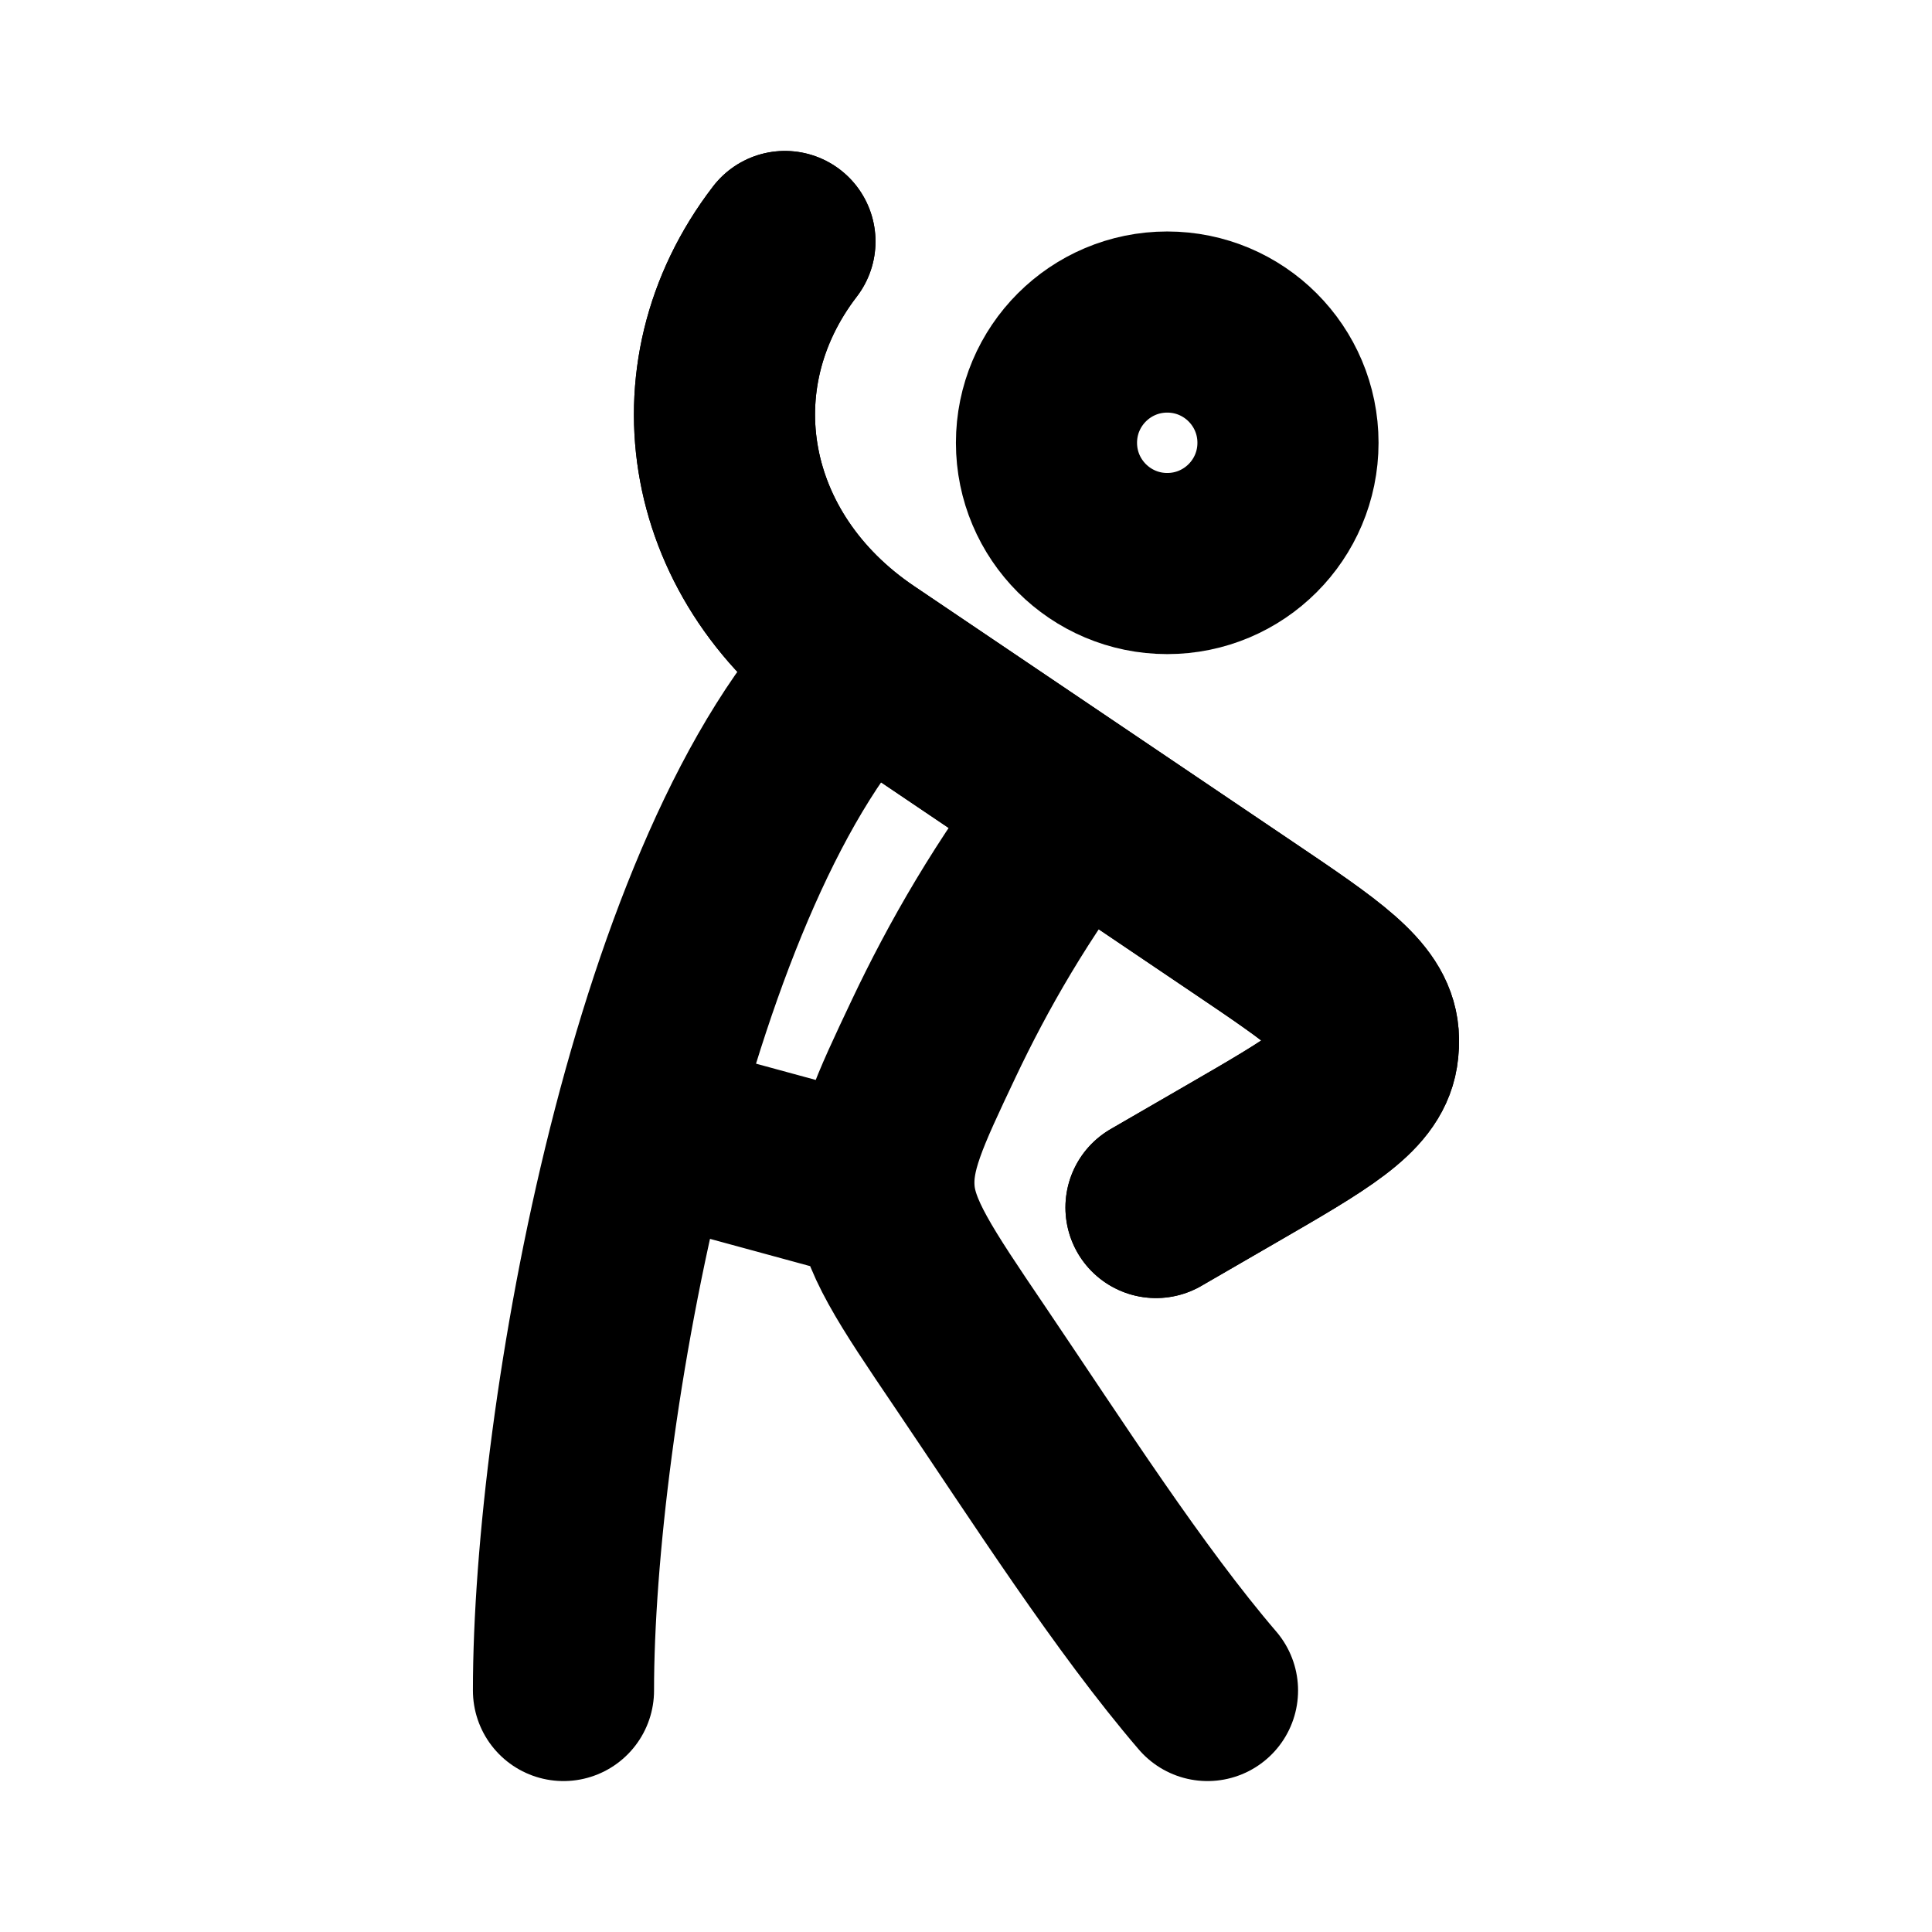
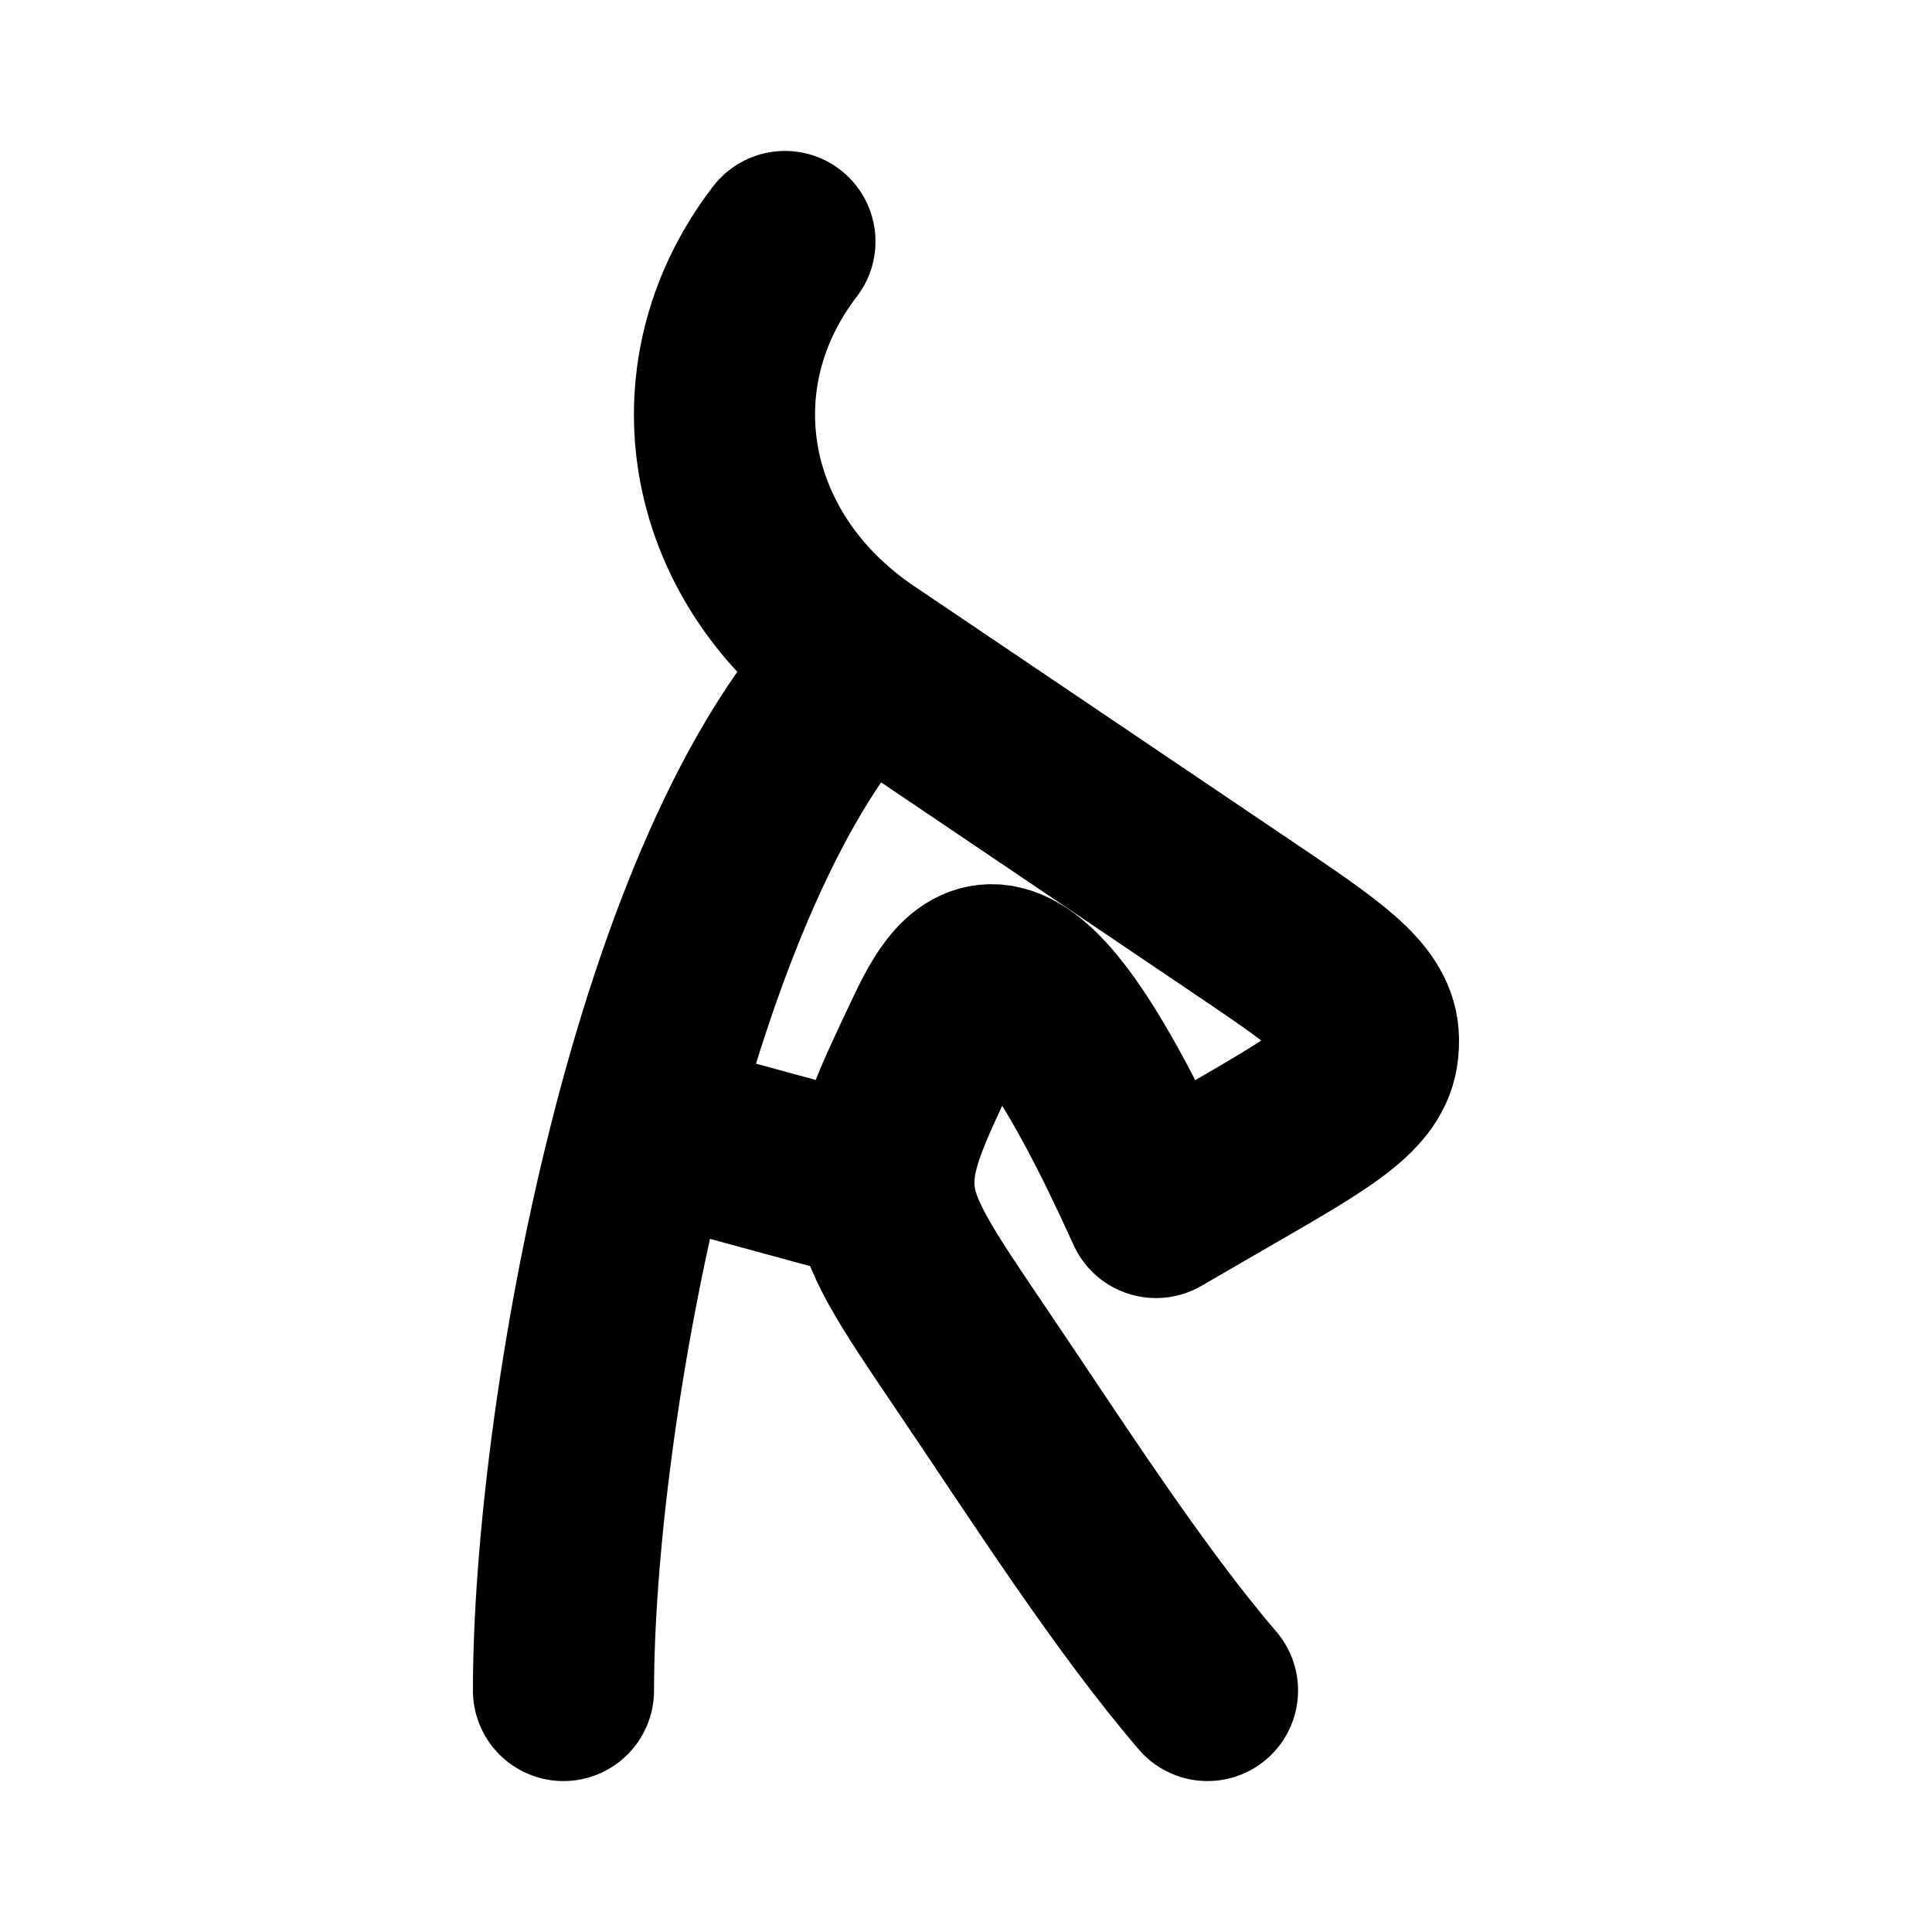
<svg xmlns="http://www.w3.org/2000/svg" width="32" height="32" viewBox="0 0 32 32" fill="none">
-   <path d="M21.333 7.334C21.333 8.439 20.438 9.334 19.333 9.334C18.229 9.334 17.333 8.439 17.333 7.334C17.333 6.229 18.229 5.334 19.333 5.334C20.438 5.334 21.333 6.229 21.333 7.334Z" stroke="black" stroke-width="3" />
-   <path d="M19.147 20L20.405 19.272C21.838 18.443 22.555 18.029 22.651 17.438C22.666 17.346 22.67 17.252 22.663 17.159C22.616 16.564 21.936 16.105 20.577 15.188L14.301 10.951C11.836 9.288 11.269 6.255 13.001 4" stroke="black" stroke-width="3" stroke-linecap="round" stroke-linejoin="round" />
-   <path d="M14.301 10.951C10.968 14.285 9.333 23.51 9.333 28M14.301 10.951C11.836 9.288 11.269 6.255 13.001 4M14.301 10.951L17.83 13.333M17.83 13.333L20.577 15.188C21.936 16.105 22.616 16.564 22.663 17.159C22.67 17.252 22.666 17.346 22.651 17.438C22.555 18.029 21.838 18.443 20.405 19.272L19.147 20M17.83 13.333C16.759 14.719 16.022 16.028 15.47 17.192C14.885 18.428 14.592 19.046 14.646 19.751M20 28C18.702 26.486 17.367 24.4 16.067 22.477C15.155 21.13 14.7 20.456 14.646 19.751M14.646 19.751L10.667 18.667" stroke="black" stroke-width="3" stroke-linecap="round" stroke-linejoin="round" />
+   <path d="M14.301 10.951C10.968 14.285 9.333 23.51 9.333 28M14.301 10.951C11.836 9.288 11.269 6.255 13.001 4M14.301 10.951L17.83 13.333M17.83 13.333L20.577 15.188C21.936 16.105 22.616 16.564 22.663 17.159C22.67 17.252 22.666 17.346 22.651 17.438C22.555 18.029 21.838 18.443 20.405 19.272L19.147 20C16.759 14.719 16.022 16.028 15.47 17.192C14.885 18.428 14.592 19.046 14.646 19.751M20 28C18.702 26.486 17.367 24.4 16.067 22.477C15.155 21.13 14.7 20.456 14.646 19.751M14.646 19.751L10.667 18.667" stroke="black" stroke-width="3" stroke-linecap="round" stroke-linejoin="round" />
</svg>